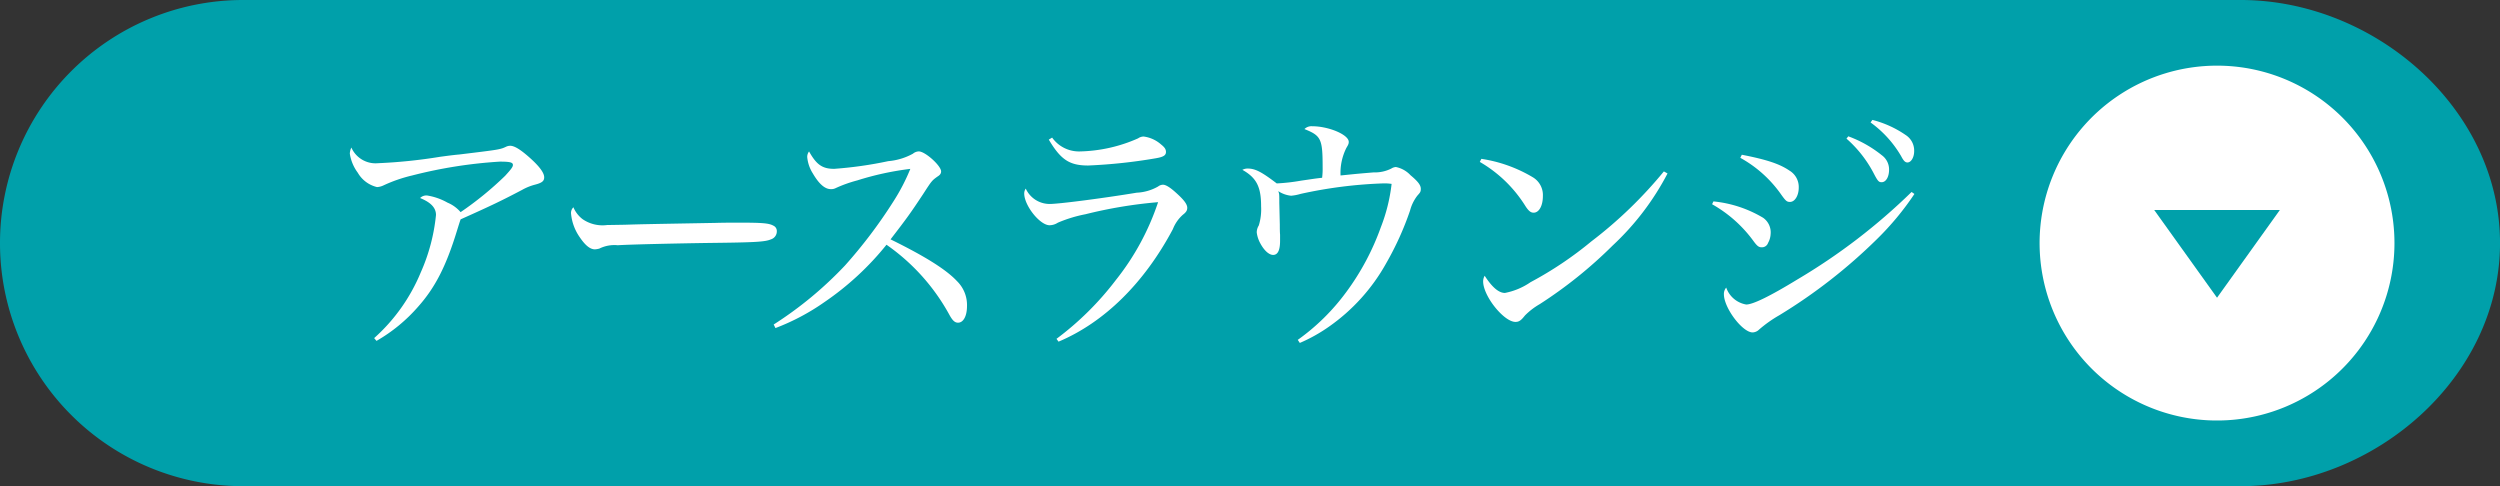
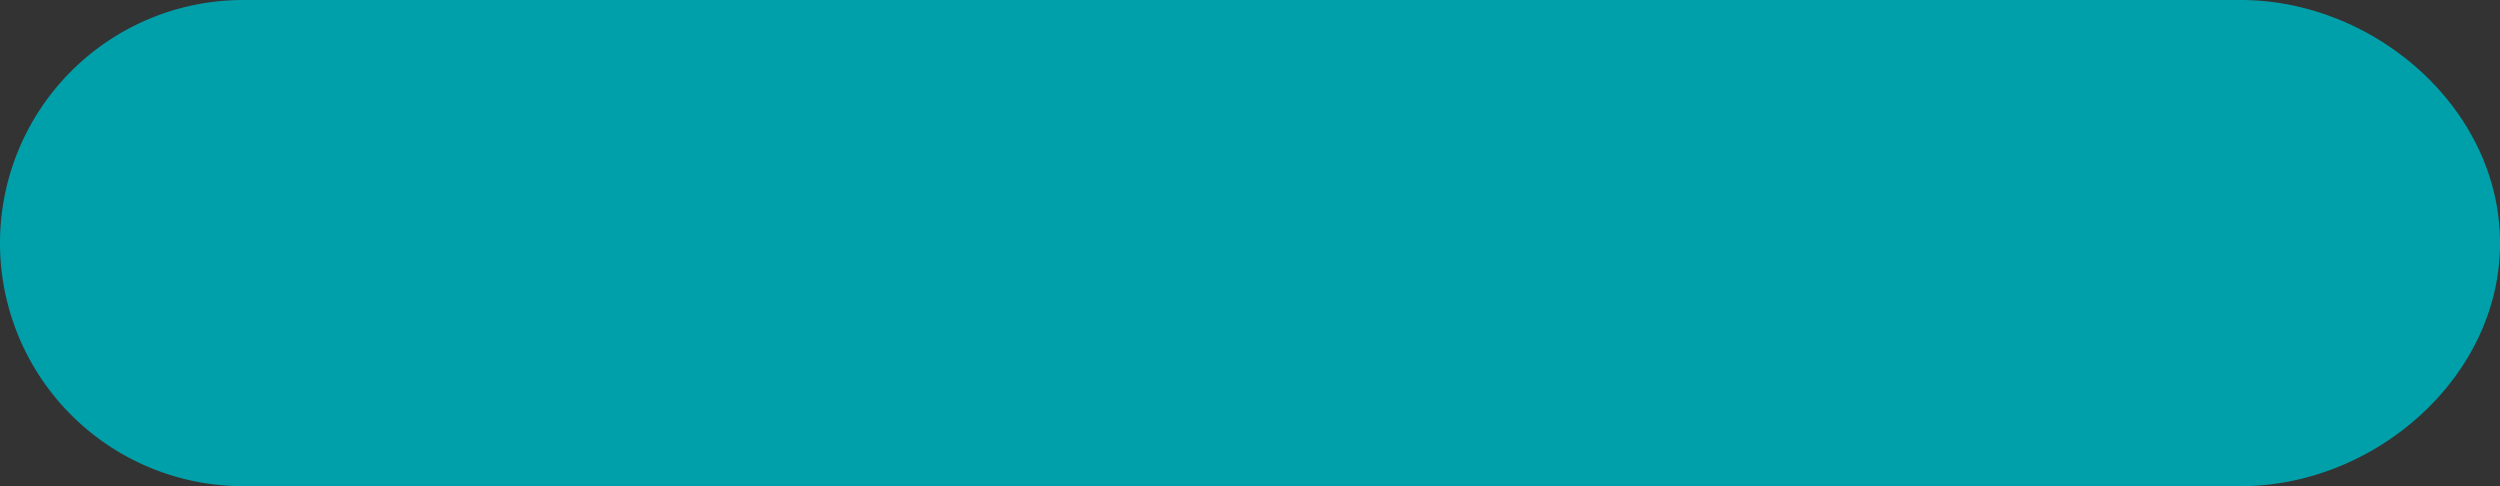
<svg xmlns="http://www.w3.org/2000/svg" width="273.006" height="53.091" viewBox="0 0 273.006 53.091">
  <rect x="0" y="0" width="273.006" height="53.091" fill="#333333" stroke="none" />
  <defs>
    <clipPath id="a">
-       <rect width="188.305" height="35.159" fill="none" />
-     </clipPath>
+       </clipPath>
  </defs>
  <g transform="translate(-497.516 -4456.679)">
    <path d="M96.265,343.633H314.4c14.661,0,28.328,11.885,28.328,26.545s-13.667,26.546-28.328,26.546H96.265a26.545,26.545,0,0,1,0-53.091" transform="translate(427.796 4113.046)" fill="#00a0aa" />
    <g transform="translate(523.949 4468.001)" style="isolation:isolate">
      <g clip-path="url(#a)">
        <g style="isolation:isolate">
          <g clip-path="url(#a)">
-             <path d="M6.664,1.064A17.709,17.709,0,0,0,11.2-2.66c1.848-2.072,3.052-4.4,4.228-8.232.28-.9.28-.9.42-1.316,3.444-1.54,4.536-2.072,6.72-3.22a5.906,5.906,0,0,1,1.372-.56c.784-.2,1.036-.392,1.036-.812,0-.476-.5-1.176-1.568-2.128-1.008-.9-1.68-1.316-2.156-1.316a1.1,1.1,0,0,0-.392.084c-.7.336-.784.336-5.152.868-.924.084-1.68.2-2.1.252a56.5,56.5,0,0,1-6.776.7A2.884,2.884,0,0,1,3.92-20.048a1.584,1.584,0,0,0-.168.672A4.632,4.632,0,0,0,4.62-17.3a3.313,3.313,0,0,0,2.1,1.568,1.828,1.828,0,0,0,.672-.168A16.128,16.128,0,0,1,10.556-17a50.837,50.837,0,0,1,9.576-1.512c1.12,0,1.428.084,1.428.364,0,.224-.224.5-.84,1.176a36.028,36.028,0,0,1-4.872,3.976,3.788,3.788,0,0,0-1.428-1.036,6.663,6.663,0,0,0-2.24-.784.973.973,0,0,0-.756.28c1.176.476,1.736,1.064,1.736,1.848A20.324,20.324,0,0,1,11.508-6.44a19.722,19.722,0,0,1-5.1,7.2Zm21.5-14.588a.862.862,0,0,0-.252.728,5.341,5.341,0,0,0,.952,2.548c.588.868,1.12,1.316,1.652,1.316A2.4,2.4,0,0,0,31-9.016a3.687,3.687,0,0,1,2.016-.364c1.12-.084,6.384-.2,10-.252,4.984-.056,6.076-.112,6.72-.392a.912.912,0,0,0,.644-.9.634.634,0,0,0-.364-.588c-.5-.28-1.176-.336-3.836-.336-.644,0-1.512,0-2.52.028-7.868.14-7.868.14-9.884.2-1.6.028-1.6.028-1.9.028a3.842,3.842,0,0,1-2.716-.644A3.184,3.184,0,0,1,28.168-13.524ZM50.232-.336a24.357,24.357,0,0,0,5.376-2.856,31.224,31.224,0,0,0,6.748-6.244,22.419,22.419,0,0,1,6.832,7.588c.364.672.616.924.98.924.588,0,.98-.728.98-1.82A3.652,3.652,0,0,0,70.056-5.46C68.88-6.72,66.612-8.148,62.8-10.024c1.792-2.324,2.156-2.828,3.528-4.9.98-1.512.98-1.512,1.6-1.96.28-.168.392-.336.392-.56,0-.616-1.736-2.184-2.436-2.184a1.052,1.052,0,0,0-.644.252,6.783,6.783,0,0,1-2.688.812,43.438,43.438,0,0,1-5.908.84c-1.288,0-1.932-.448-2.744-1.9a.987.987,0,0,0-.2.616,4,4,0,0,0,.616,1.792c.672,1.148,1.316,1.708,1.96,1.708a1.066,1.066,0,0,0,.532-.112,14.332,14.332,0,0,1,2.352-.84,32.008,32.008,0,0,1,5.8-1.26,21.652,21.652,0,0,1-1.848,3.556,53.042,53.042,0,0,1-5.292,7,41.022,41.022,0,0,1-7.784,6.44ZM80.08-20.916c1.316,2.212,2.268,2.828,4.312,2.828a57.83,57.83,0,0,0,7.336-.784c.84-.14,1.148-.308,1.148-.7,0-.28-.14-.5-.532-.812a3.577,3.577,0,0,0-1.9-.868,1.067,1.067,0,0,0-.616.2,16.531,16.531,0,0,1-6.384,1.428,3.6,3.6,0,0,1-3-1.512ZM81.144,1.148c4.984-2.1,9.352-6.384,12.488-12.292a4.047,4.047,0,0,1,1.092-1.568c.364-.28.476-.476.476-.756,0-.392-.364-.868-1.176-1.6-.7-.644-1.176-.924-1.484-.924a.961.961,0,0,0-.532.2,5.158,5.158,0,0,1-2.324.672c-3.556.588-8.456,1.232-9.52,1.232a2.869,2.869,0,0,1-2.6-1.68.954.954,0,0,0-.168.532c0,1.316,1.708,3.472,2.772,3.472a1.7,1.7,0,0,0,.9-.28,14.741,14.741,0,0,1,3.024-.924,49.788,49.788,0,0,1,7.924-1.316,27.631,27.631,0,0,1-4.62,8.512A32.667,32.667,0,0,1,80.92.84Zm26.348.14a17.494,17.494,0,0,0,3.164-1.764,20.779,20.779,0,0,0,6.272-6.944,32.819,32.819,0,0,0,2.6-5.74,4.534,4.534,0,0,1,.812-1.652c.308-.336.364-.42.364-.728,0-.392-.28-.784-1.12-1.484a2.987,2.987,0,0,0-1.6-.9,1.063,1.063,0,0,0-.5.168,3.979,3.979,0,0,1-1.932.42c-1.68.14-1.68.14-3.612.336a6.066,6.066,0,0,1,.644-3.024c.224-.364.252-.476.252-.644,0-.784-2.184-1.708-4-1.708a1.09,1.09,0,0,0-.84.308c1.82.728,1.988,1.064,1.988,4.172a7.883,7.883,0,0,1-.056,1.148c-.812.084-1.064.14-2.268.308a20.963,20.963,0,0,1-2.688.308c-1.652-1.26-2.352-1.624-3.164-1.624a1.2,1.2,0,0,0-.588.14c1.54.868,2.044,1.848,2.044,3.976a5.984,5.984,0,0,1-.252,2.1,1.444,1.444,0,0,0-.224.756,3.29,3.29,0,0,0,.392,1.2c.42.784.952,1.26,1.4,1.26.5,0,.756-.5.756-1.54v-.672c-.028-.336-.028-.7-.028-1.092L105.252-14c0-.98,0-.98-.112-1.288a3.116,3.116,0,0,0,1.4.5,5.054,5.054,0,0,0,1.036-.2,49.338,49.338,0,0,1,9.072-1.148,5.14,5.14,0,0,1,.868.056,18.808,18.808,0,0,1-1.176,4.732,27.4,27.4,0,0,1-3.78,7.084A23.361,23.361,0,0,1,107.268.952ZM127.148-18.48a14.319,14.319,0,0,1,5.012,4.872c.336.5.56.672.868.672.588,0,1.008-.756,1.008-1.82a2.262,2.262,0,0,0-1.092-2.044,15.439,15.439,0,0,0-5.628-2.016Zm20.1,1.036A47.23,47.23,0,0,1,139.328-9.8a39.785,39.785,0,0,1-6.636,4.452,7.443,7.443,0,0,1-2.8,1.176c-.672,0-1.4-.616-2.212-1.876a1.2,1.2,0,0,0-.168.616c0,1.6,2.268,4.424,3.528,4.424.392,0,.616-.168,1.036-.7a7.537,7.537,0,0,1,1.6-1.232,48.389,48.389,0,0,0,7.98-6.412,29.085,29.085,0,0,0,5.992-7.868Zm8.344-1.484a13.267,13.267,0,0,1,4.48,4.032c.5.7.616.784.952.784.532,0,.952-.7.952-1.568a2.08,2.08,0,0,0-1.008-1.848c-1.064-.728-2.464-1.2-5.208-1.736Zm-3.08,5.068A14.213,14.213,0,0,1,157-9.884c.448.616.616.728.952.728a.7.7,0,0,0,.672-.476,2.164,2.164,0,0,0,.28-.952,1.948,1.948,0,0,0-.812-1.792,13.073,13.073,0,0,0-5.432-1.792ZM174.3-15.2a65.669,65.669,0,0,1-12.46,9.548c-3.024,1.848-4.872,2.744-5.6,2.744a2.812,2.812,0,0,1-2.184-1.848,1.053,1.053,0,0,0-.252.728C153.8-2.548,155.82.14,156.94.14a1.056,1.056,0,0,0,.7-.308,13.861,13.861,0,0,1,2.212-1.568,58.414,58.414,0,0,0,10.668-8.316,30.939,30.939,0,0,0,4.088-4.928Zm-7.112-5.824a13.074,13.074,0,0,1,2.94,3.724c.476.924.588,1.036.9,1.036.476,0,.812-.588.812-1.372a1.919,1.919,0,0,0-.784-1.568,12.967,12.967,0,0,0-3.668-2.072Zm2.632-1.764a11.934,11.934,0,0,1,3.332,3.668c.28.532.448.7.7.7.392,0,.728-.56.728-1.232a2.018,2.018,0,0,0-.924-1.764,11.322,11.322,0,0,0-3.64-1.652Z" transform="translate(8.018 24.84)" fill="#fff" />
-           </g>
+             </g>
        </g>
      </g>
    </g>
-     <path d="M618.493,379.426a19.376,19.376,0,1,1-19.375-19.376,19.375,19.375,0,0,1,19.375,19.376" transform="translate(140.504 4103.798)" fill="#fff" />
-     <path d="M615.26,405.724l6.861-9.58H608.4Z" transform="translate(124.361 4083.467)" fill="#00a0aa" />
  </g>
</svg>